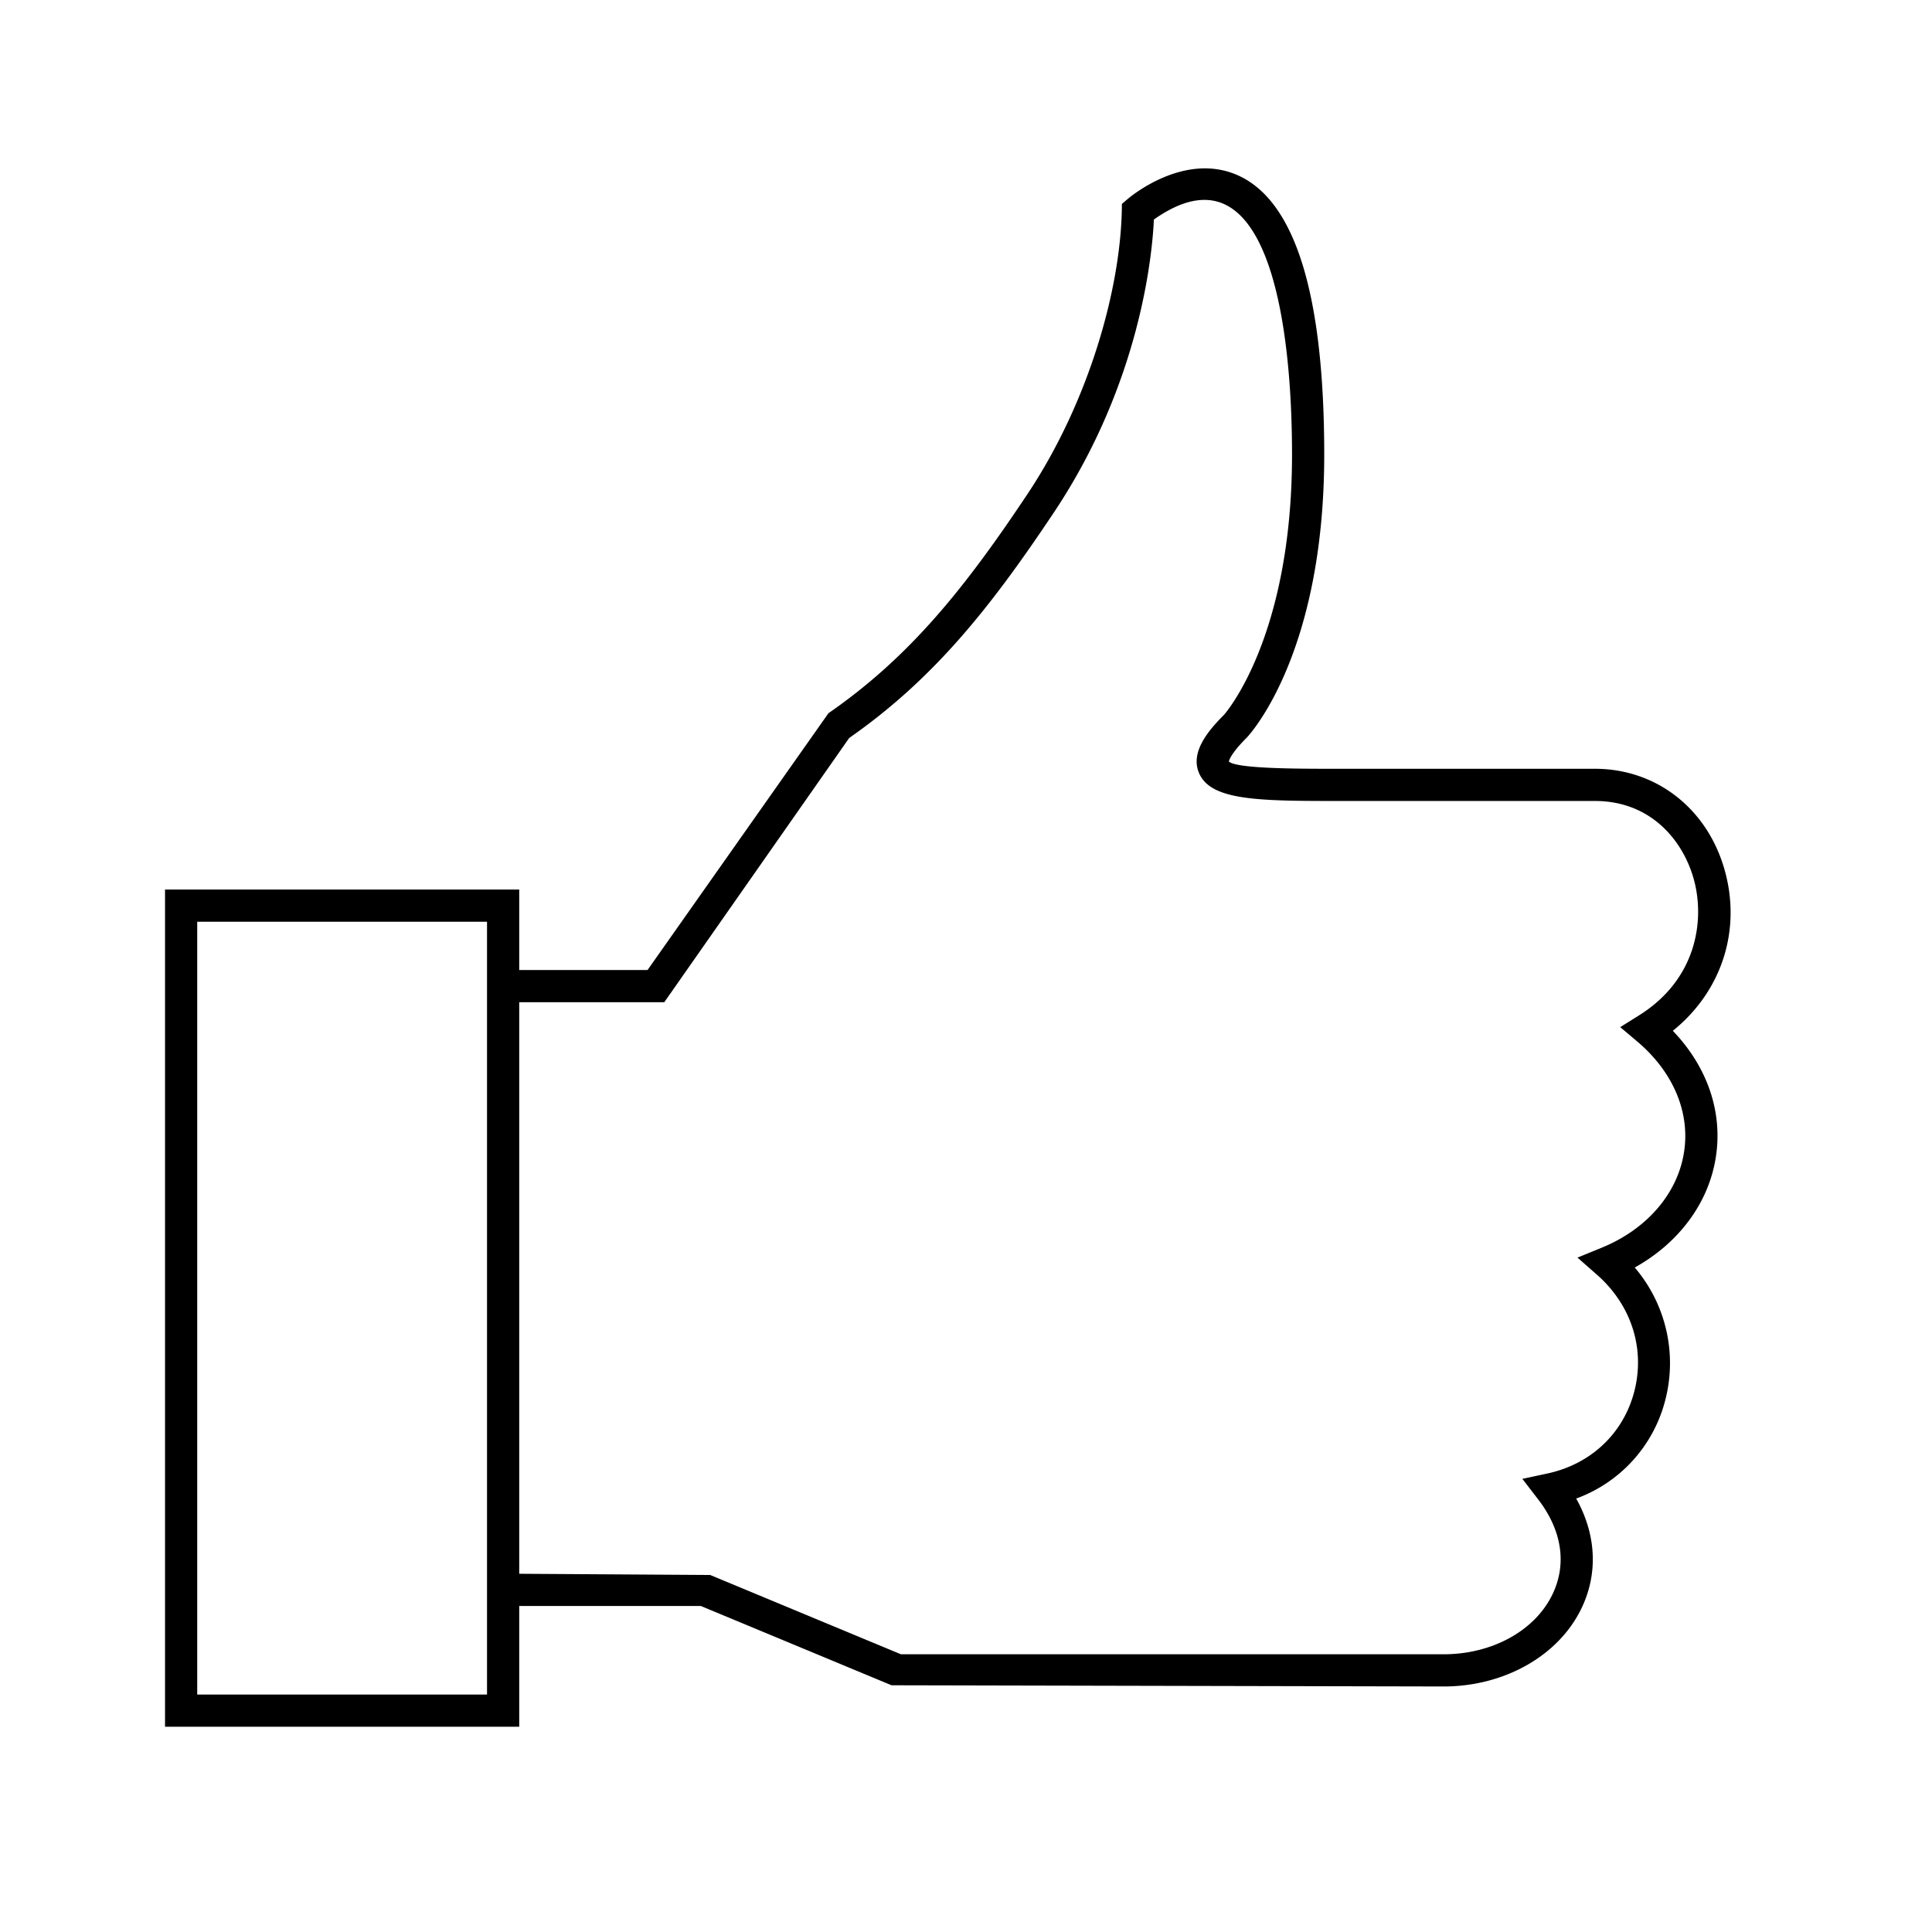
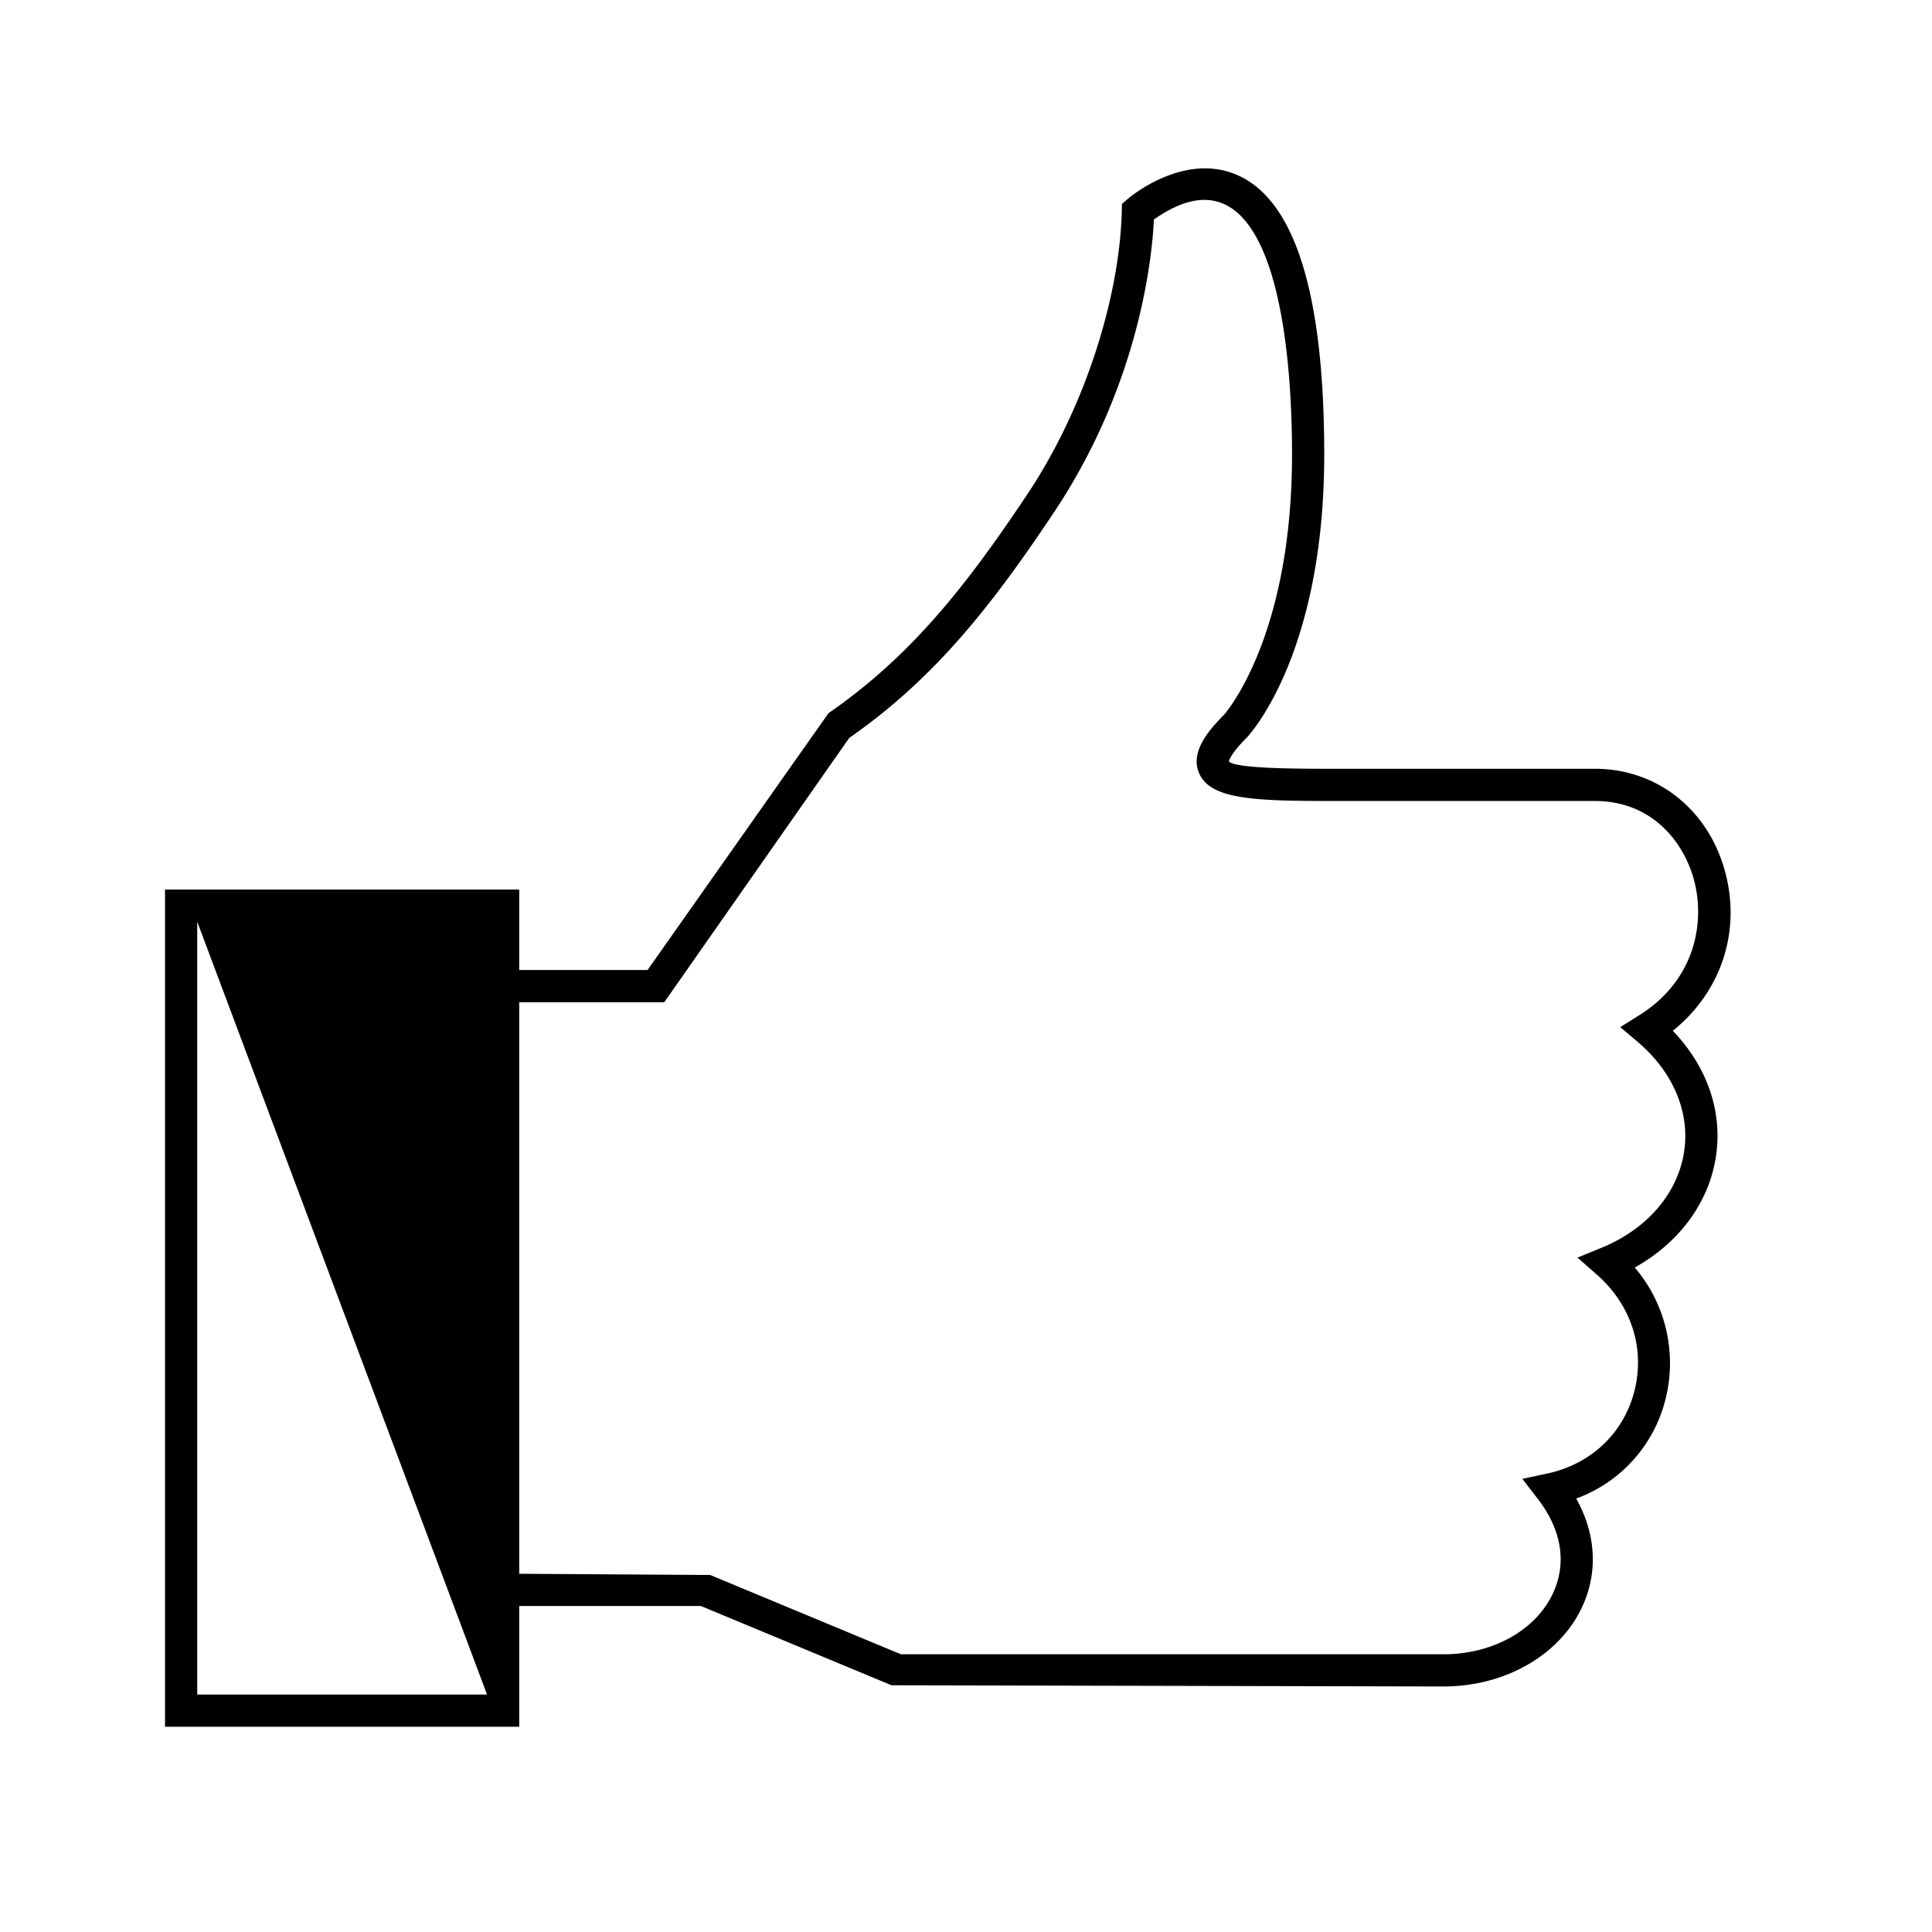
<svg xmlns="http://www.w3.org/2000/svg" id="icon-ui-svg" viewBox="0 0 48 48">
-   <path id="icon-ui-svg--base" d="M42.843 21.597c-.435-1.517-1.699-2.497-3.22-2.497h-6.516c-.83 0-2.378 0-2.575-.179 0-.006.013-.165.449-.601.078-.083 1.919-2.09 1.919-7.026 0-3.95-.714-6.28-2.123-6.928-1.344-.62-2.707.532-2.764.581l-.14.12c-.005 2.049-.813 4.909-2.35 7.214-1.544 2.316-2.909 4.033-4.94 5.438L16.088 24.1H12.9v-2H4.1v20.8h8.8v-3h4.512l4.738 1.97 13.717.03c1.5 0 2.841-.754 3.414-1.92.43-.875.381-1.852-.121-2.749a3.53 3.53 0 0 0 2.215-2.453 3.66 3.66 0 0 0-.76-3.287c1.096-.61 1.834-1.6 2.013-2.733.179-1.128-.208-2.252-1.067-3.148 1.214-.978 1.715-2.504 1.282-4.013M12.1 42.1H4.9V22.9h7.2zm29.738-13.467c-.162 1.026-.927 1.91-2.047 2.367l-.599.245.485.426c.857.755 1.202 1.84.925 2.906-.272 1.04-1.079 1.8-2.159 2.032l-.62.133.387.503c.601.777.726 1.623.353 2.382-.44.895-1.498 1.473-2.696 1.473H22.383l-4.738-1.97-4.745-.03V24.9h3.604l4.594-6.565c2.103-1.468 3.509-3.238 5.09-5.61 2.16-3.239 2.442-6.44 2.48-7.271 2.788-1.965 3.432 2.42 3.432 5.84 0 4.585-1.685 6.46-1.693 6.469-.4.4-.832.924-.621 1.435.277.67 1.386.702 3.321.702h6.516c1.402 0 2.185.99 2.451 1.917.288 1.003.106 2.498-1.355 3.411l-.465.291.42.354c.897.758 1.322 1.764 1.164 2.76" />
+   <path id="icon-ui-svg--base" d="M42.843 21.597c-.435-1.517-1.699-2.497-3.22-2.497h-6.516c-.83 0-2.378 0-2.575-.179 0-.006.013-.165.449-.601.078-.083 1.919-2.09 1.919-7.026 0-3.95-.714-6.28-2.123-6.928-1.344-.62-2.707.532-2.764.581l-.14.12c-.005 2.049-.813 4.909-2.35 7.214-1.544 2.316-2.909 4.033-4.94 5.438L16.088 24.1H12.9v-2H4.1v20.8h8.8v-3h4.512l4.738 1.97 13.717.03c1.5 0 2.841-.754 3.414-1.92.43-.875.381-1.852-.121-2.749a3.53 3.53 0 0 0 2.215-2.453 3.66 3.66 0 0 0-.76-3.287c1.096-.61 1.834-1.6 2.013-2.733.179-1.128-.208-2.252-1.067-3.148 1.214-.978 1.715-2.504 1.282-4.013M12.1 42.1H4.9V22.9zm29.738-13.467c-.162 1.026-.927 1.91-2.047 2.367l-.599.245.485.426c.857.755 1.202 1.84.925 2.906-.272 1.04-1.079 1.8-2.159 2.032l-.62.133.387.503c.601.777.726 1.623.353 2.382-.44.895-1.498 1.473-2.696 1.473H22.383l-4.738-1.97-4.745-.03V24.9h3.604l4.594-6.565c2.103-1.468 3.509-3.238 5.09-5.61 2.16-3.239 2.442-6.44 2.48-7.271 2.788-1.965 3.432 2.42 3.432 5.84 0 4.585-1.685 6.46-1.693 6.469-.4.4-.832.924-.621 1.435.277.67 1.386.702 3.321.702h6.516c1.402 0 2.185.99 2.451 1.917.288 1.003.106 2.498-1.355 3.411l-.465.291.42.354c.897.758 1.322 1.764 1.164 2.76" />
</svg>